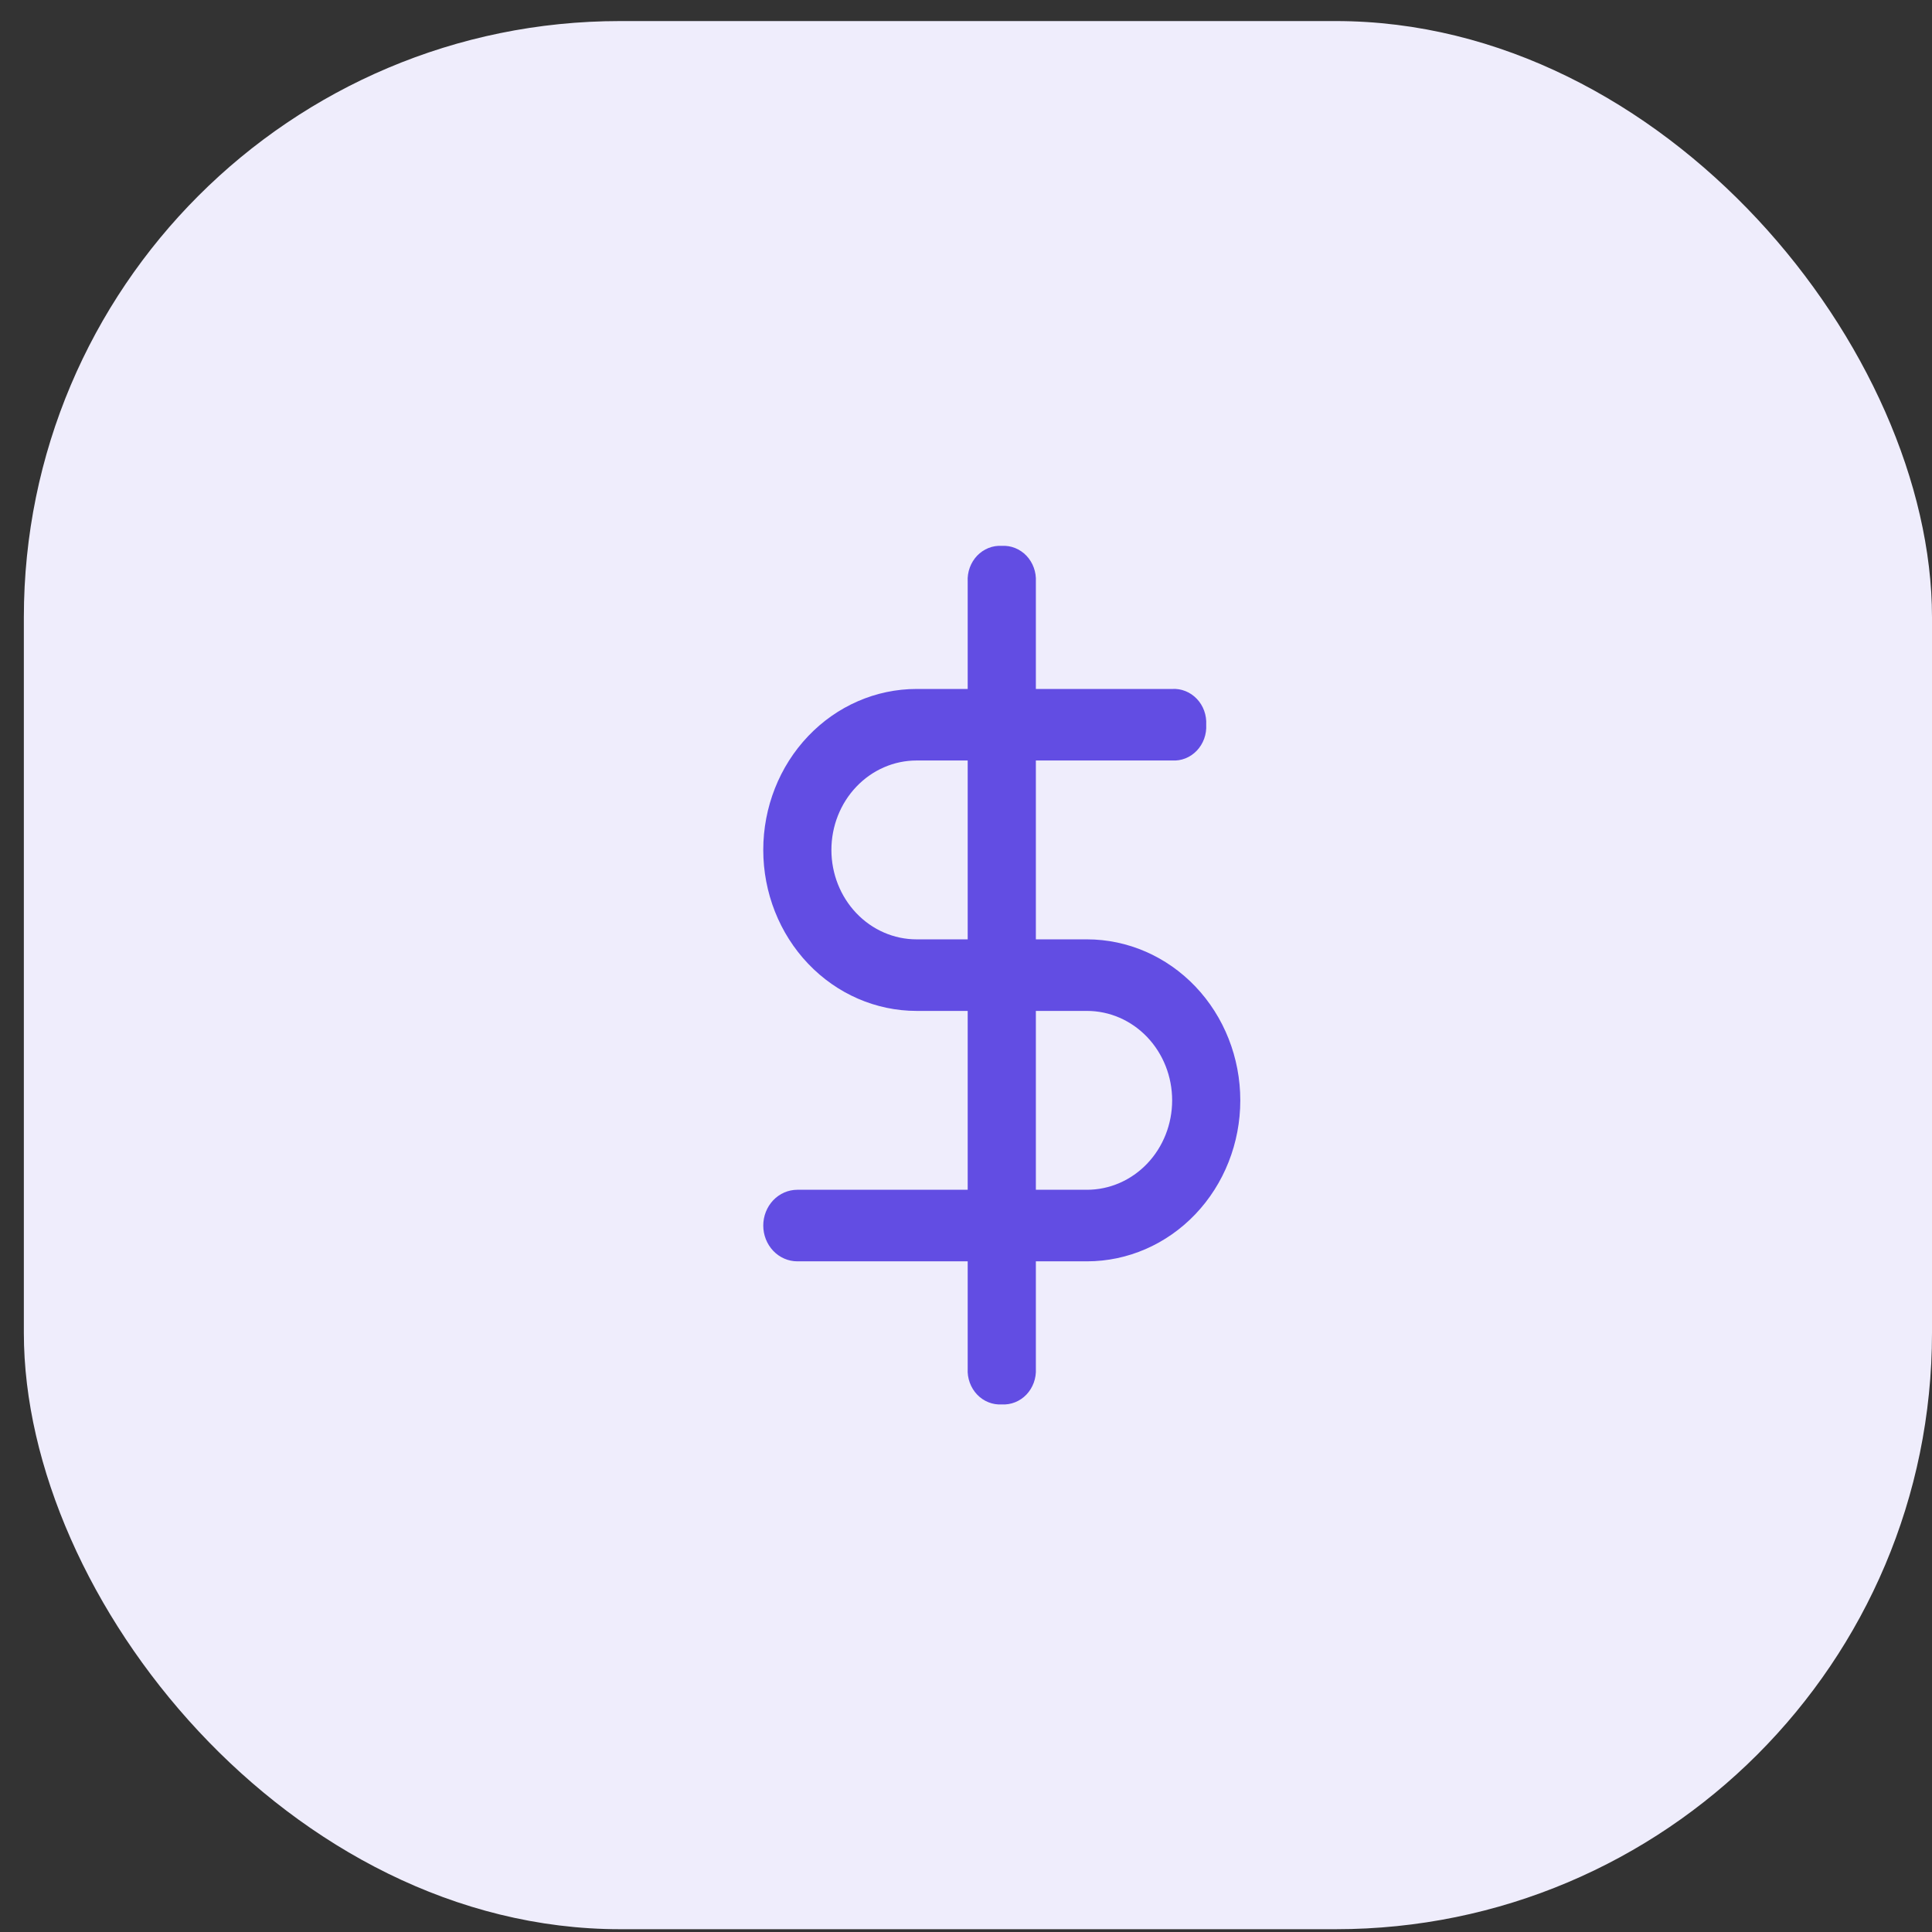
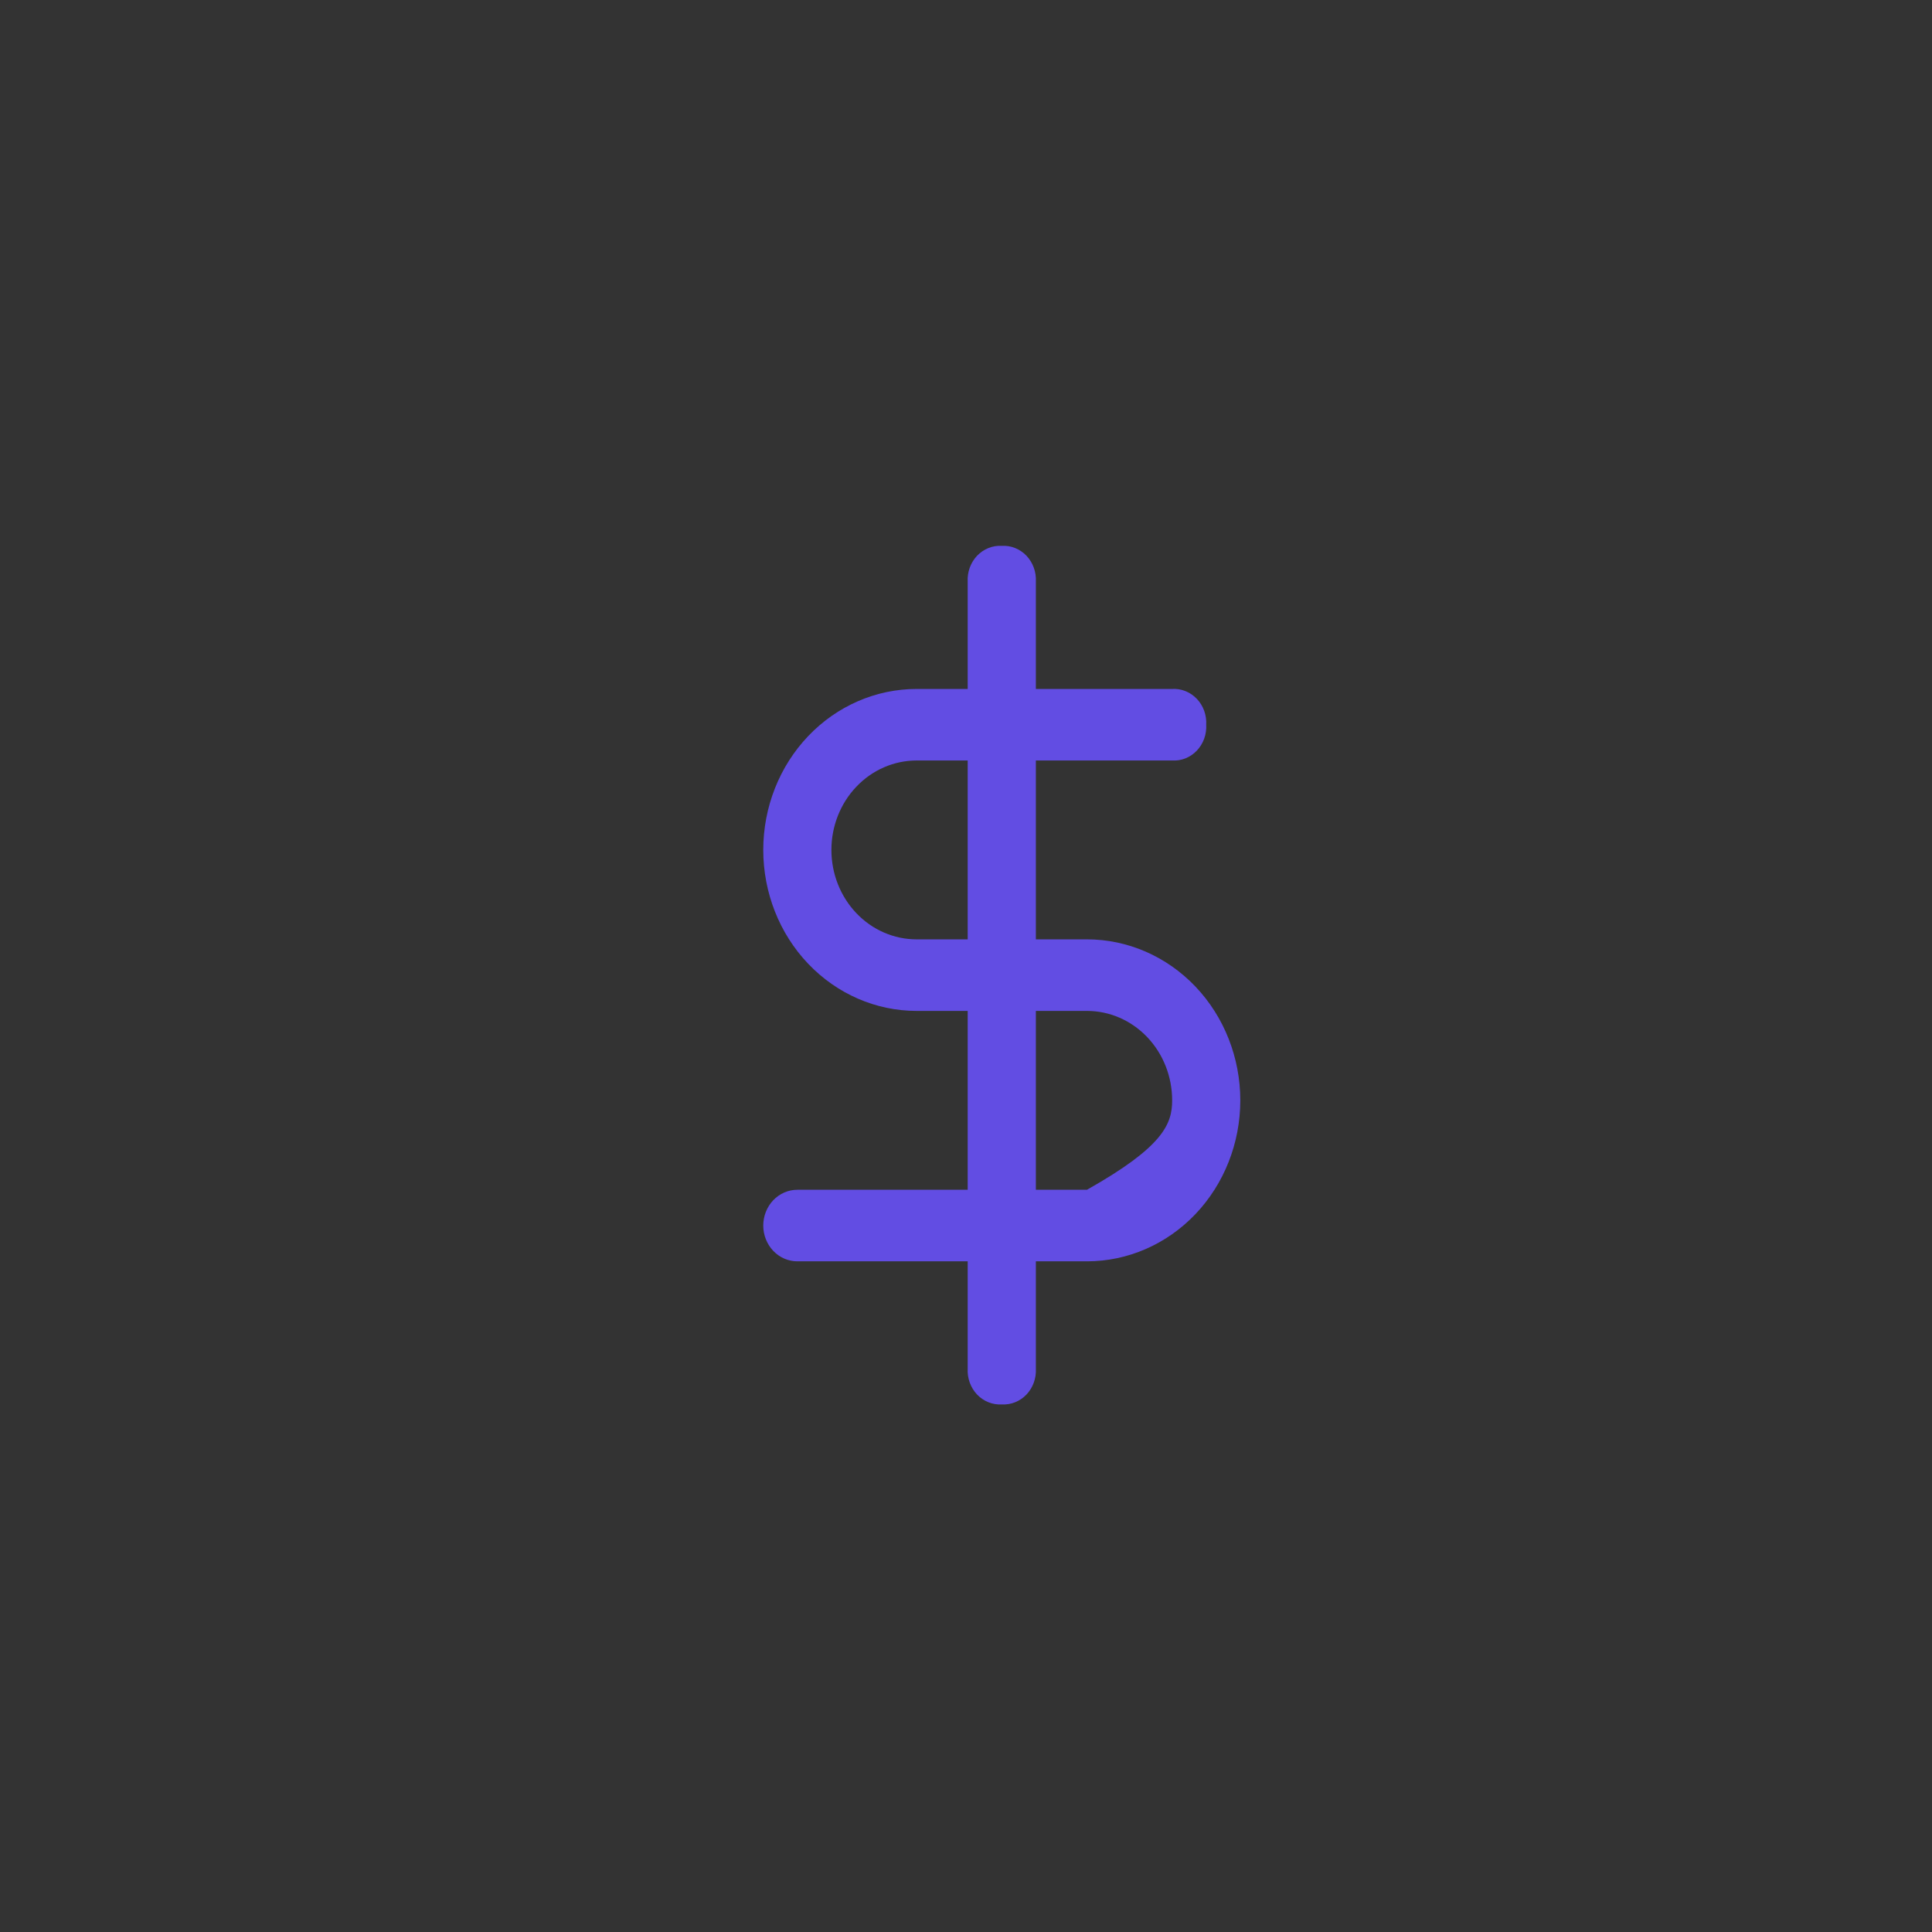
<svg xmlns="http://www.w3.org/2000/svg" width="81" height="81" viewBox="0 0 81 81" fill="none">
  <rect x="0" y="0" width="81" height="81" fill="#333333" stroke="none" />
-   <rect x="1" y="0.883" width="80" height="80" rx="25" fill="#EFEDFC" />
-   <path d="M42 58.881C41.809 58.892 41.619 58.862 41.441 58.79C41.262 58.719 41.1 58.609 40.965 58.467C40.831 58.326 40.726 58.156 40.658 57.968C40.59 57.781 40.56 57.581 40.571 57.381V52.882H33.429C33.05 52.882 32.686 52.724 32.418 52.442C32.151 52.161 32 51.78 32 51.382C32 50.984 32.151 50.603 32.418 50.321C32.686 50.04 33.05 49.882 33.429 49.882H40.571V42.383H38.429C36.724 42.383 35.089 41.672 33.883 40.406C32.677 39.141 32 37.424 32 35.634C32 33.844 32.677 32.127 33.883 30.862C35.089 29.596 36.724 28.885 38.429 28.885H40.571V24.386C40.56 24.186 40.59 23.985 40.658 23.798C40.726 23.611 40.831 23.441 40.965 23.299C41.1 23.158 41.262 23.048 41.441 22.976C41.619 22.905 41.809 22.874 42 22.886C42.191 22.874 42.381 22.905 42.559 22.976C42.738 23.048 42.9 23.158 43.035 23.299C43.169 23.441 43.274 23.611 43.342 23.798C43.41 23.985 43.44 24.186 43.429 24.386V28.885H49.143C49.333 28.873 49.524 28.904 49.702 28.976C49.881 29.047 50.042 29.157 50.177 29.299C50.312 29.44 50.417 29.61 50.485 29.797C50.553 29.985 50.582 30.185 50.571 30.385C50.582 30.585 50.553 30.785 50.485 30.972C50.417 31.159 50.312 31.329 50.177 31.471C50.042 31.613 49.881 31.723 49.702 31.794C49.524 31.865 49.333 31.896 49.143 31.884H43.429V39.383H45.571C47.276 39.383 48.911 40.095 50.117 41.36C51.323 42.626 52 44.343 52 46.133C52 47.923 51.323 49.639 50.117 50.905C48.911 52.171 47.276 52.882 45.571 52.882H43.429V57.381C43.44 57.581 43.41 57.781 43.342 57.968C43.274 58.156 43.169 58.326 43.035 58.467C42.9 58.609 42.738 58.719 42.559 58.79C42.381 58.862 42.191 58.892 42 58.881ZM43.429 42.383V49.882H45.571C46.519 49.882 47.427 49.487 48.097 48.784C48.767 48.081 49.143 47.127 49.143 46.133C49.143 45.138 48.767 44.184 48.097 43.481C47.427 42.778 46.519 42.383 45.571 42.383H43.429ZM38.429 31.884C37.481 31.884 36.573 32.279 35.903 32.983C35.233 33.686 34.857 34.64 34.857 35.634C34.857 36.628 35.233 37.582 35.903 38.285C36.573 38.989 37.481 39.383 38.429 39.383H40.571V31.884H38.429Z" fill="#624DE3" />
+   <path d="M42 58.881C41.809 58.892 41.619 58.862 41.441 58.79C41.262 58.719 41.1 58.609 40.965 58.467C40.831 58.326 40.726 58.156 40.658 57.968C40.59 57.781 40.56 57.581 40.571 57.381V52.882H33.429C33.05 52.882 32.686 52.724 32.418 52.442C32.151 52.161 32 51.78 32 51.382C32 50.984 32.151 50.603 32.418 50.321C32.686 50.04 33.05 49.882 33.429 49.882H40.571V42.383H38.429C36.724 42.383 35.089 41.672 33.883 40.406C32.677 39.141 32 37.424 32 35.634C32 33.844 32.677 32.127 33.883 30.862C35.089 29.596 36.724 28.885 38.429 28.885H40.571V24.386C40.56 24.186 40.59 23.985 40.658 23.798C40.726 23.611 40.831 23.441 40.965 23.299C41.1 23.158 41.262 23.048 41.441 22.976C41.619 22.905 41.809 22.874 42 22.886C42.191 22.874 42.381 22.905 42.559 22.976C42.738 23.048 42.9 23.158 43.035 23.299C43.169 23.441 43.274 23.611 43.342 23.798C43.41 23.985 43.44 24.186 43.429 24.386V28.885H49.143C49.333 28.873 49.524 28.904 49.702 28.976C49.881 29.047 50.042 29.157 50.177 29.299C50.312 29.44 50.417 29.61 50.485 29.797C50.553 29.985 50.582 30.185 50.571 30.385C50.582 30.585 50.553 30.785 50.485 30.972C50.417 31.159 50.312 31.329 50.177 31.471C50.042 31.613 49.881 31.723 49.702 31.794C49.524 31.865 49.333 31.896 49.143 31.884H43.429V39.383H45.571C47.276 39.383 48.911 40.095 50.117 41.36C51.323 42.626 52 44.343 52 46.133C52 47.923 51.323 49.639 50.117 50.905C48.911 52.171 47.276 52.882 45.571 52.882H43.429V57.381C43.44 57.581 43.41 57.781 43.342 57.968C43.274 58.156 43.169 58.326 43.035 58.467C42.9 58.609 42.738 58.719 42.559 58.79C42.381 58.862 42.191 58.892 42 58.881ZM43.429 42.383V49.882H45.571C48.767 48.081 49.143 47.127 49.143 46.133C49.143 45.138 48.767 44.184 48.097 43.481C47.427 42.778 46.519 42.383 45.571 42.383H43.429ZM38.429 31.884C37.481 31.884 36.573 32.279 35.903 32.983C35.233 33.686 34.857 34.64 34.857 35.634C34.857 36.628 35.233 37.582 35.903 38.285C36.573 38.989 37.481 39.383 38.429 39.383H40.571V31.884H38.429Z" fill="#624DE3" />
</svg>